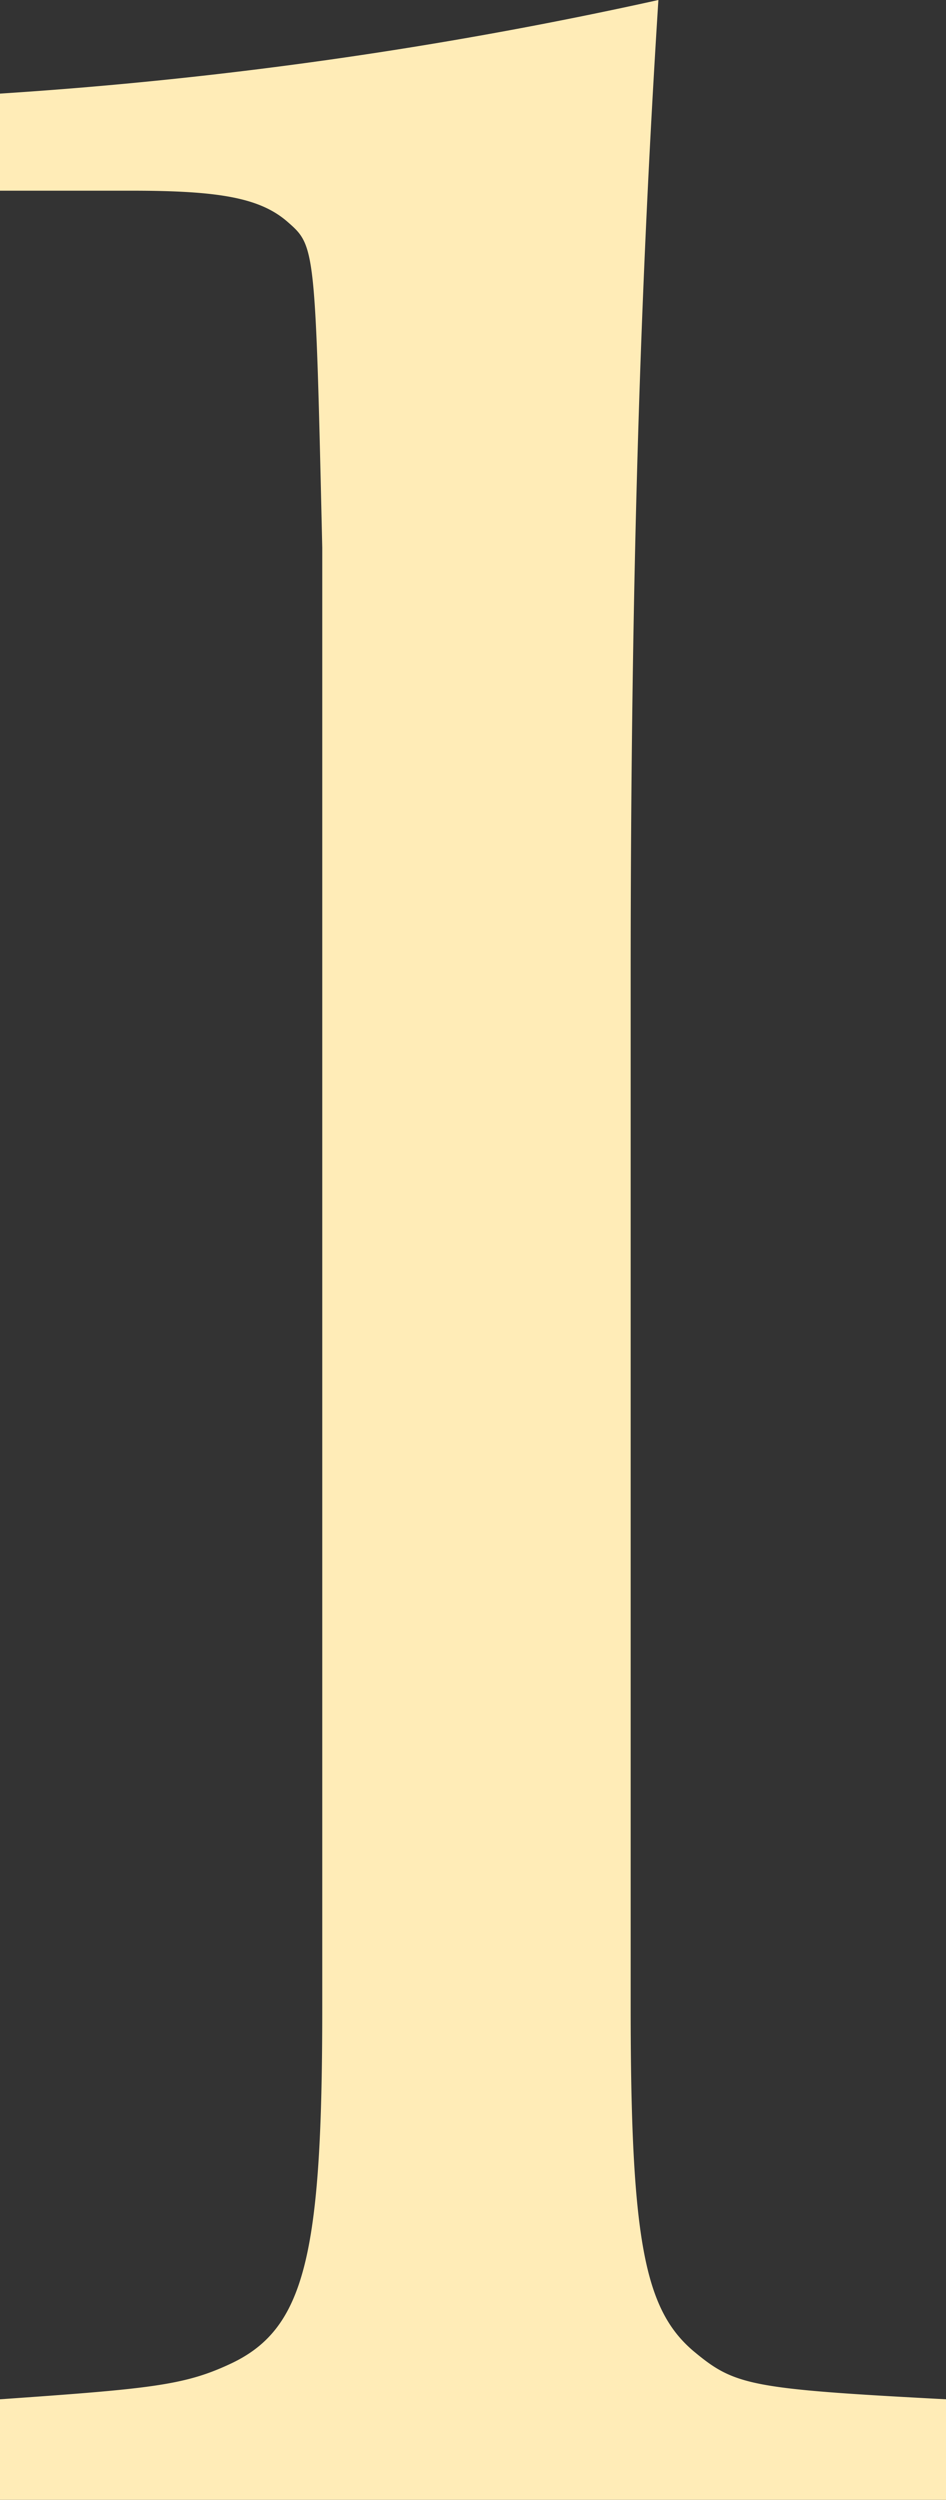
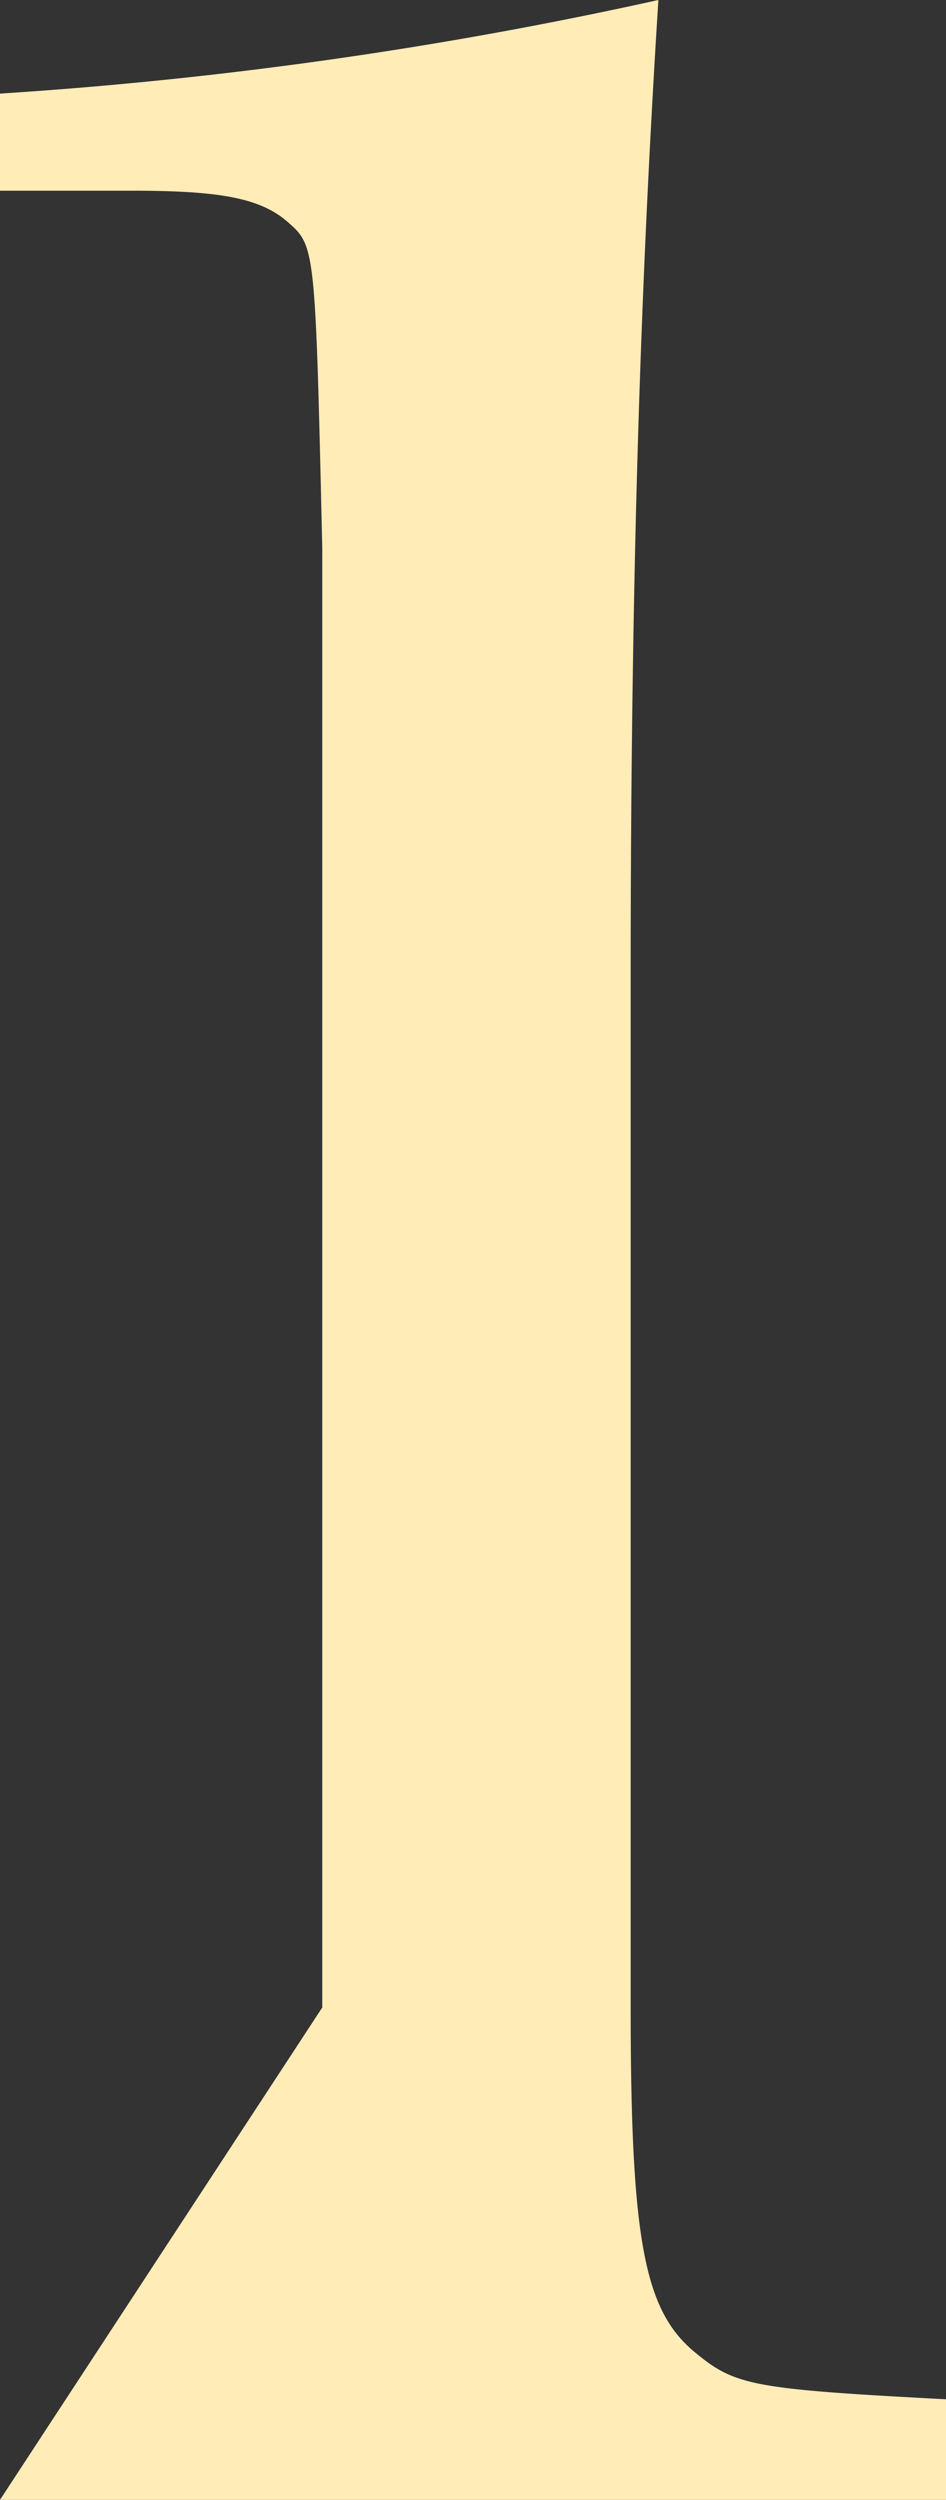
<svg xmlns="http://www.w3.org/2000/svg" width="21.84" height="57.68" viewBox="0 0 21.84 57.68">
  <rect x="0" y="0" width="21.84" height="57.68" fill="#333333" stroke="none" />
-   <path id="パス_8" data-name="パス 8" d="M29.44-1.44H51.28V-3.76C46.72-4,46.4-4.08,45.44-4.88,44.32-5.84,44-7.44,44-12.8V-36.56c0-9.44.24-16.24.64-22.56a99.959,99.959,0,0,1-15.2,2.16v2.24h3.04c2,0,2.96.16,3.6.72s.64.56.8,7.52V-12.8c0,5.76-.4,7.44-2.16,8.24-1.04.48-1.84.56-5.28.8Z" transform="translate(-29.44 59.12)" fill="#ffecb7" />
+   <path id="パス_8" data-name="パス 8" d="M29.44-1.44H51.28V-3.76C46.72-4,46.4-4.08,45.44-4.88,44.32-5.84,44-7.44,44-12.8V-36.56c0-9.44.24-16.24.64-22.56a99.959,99.959,0,0,1-15.2,2.16v2.24h3.04c2,0,2.96.16,3.6.72s.64.56.8,7.52V-12.8Z" transform="translate(-29.44 59.12)" fill="#ffecb7" />
</svg>